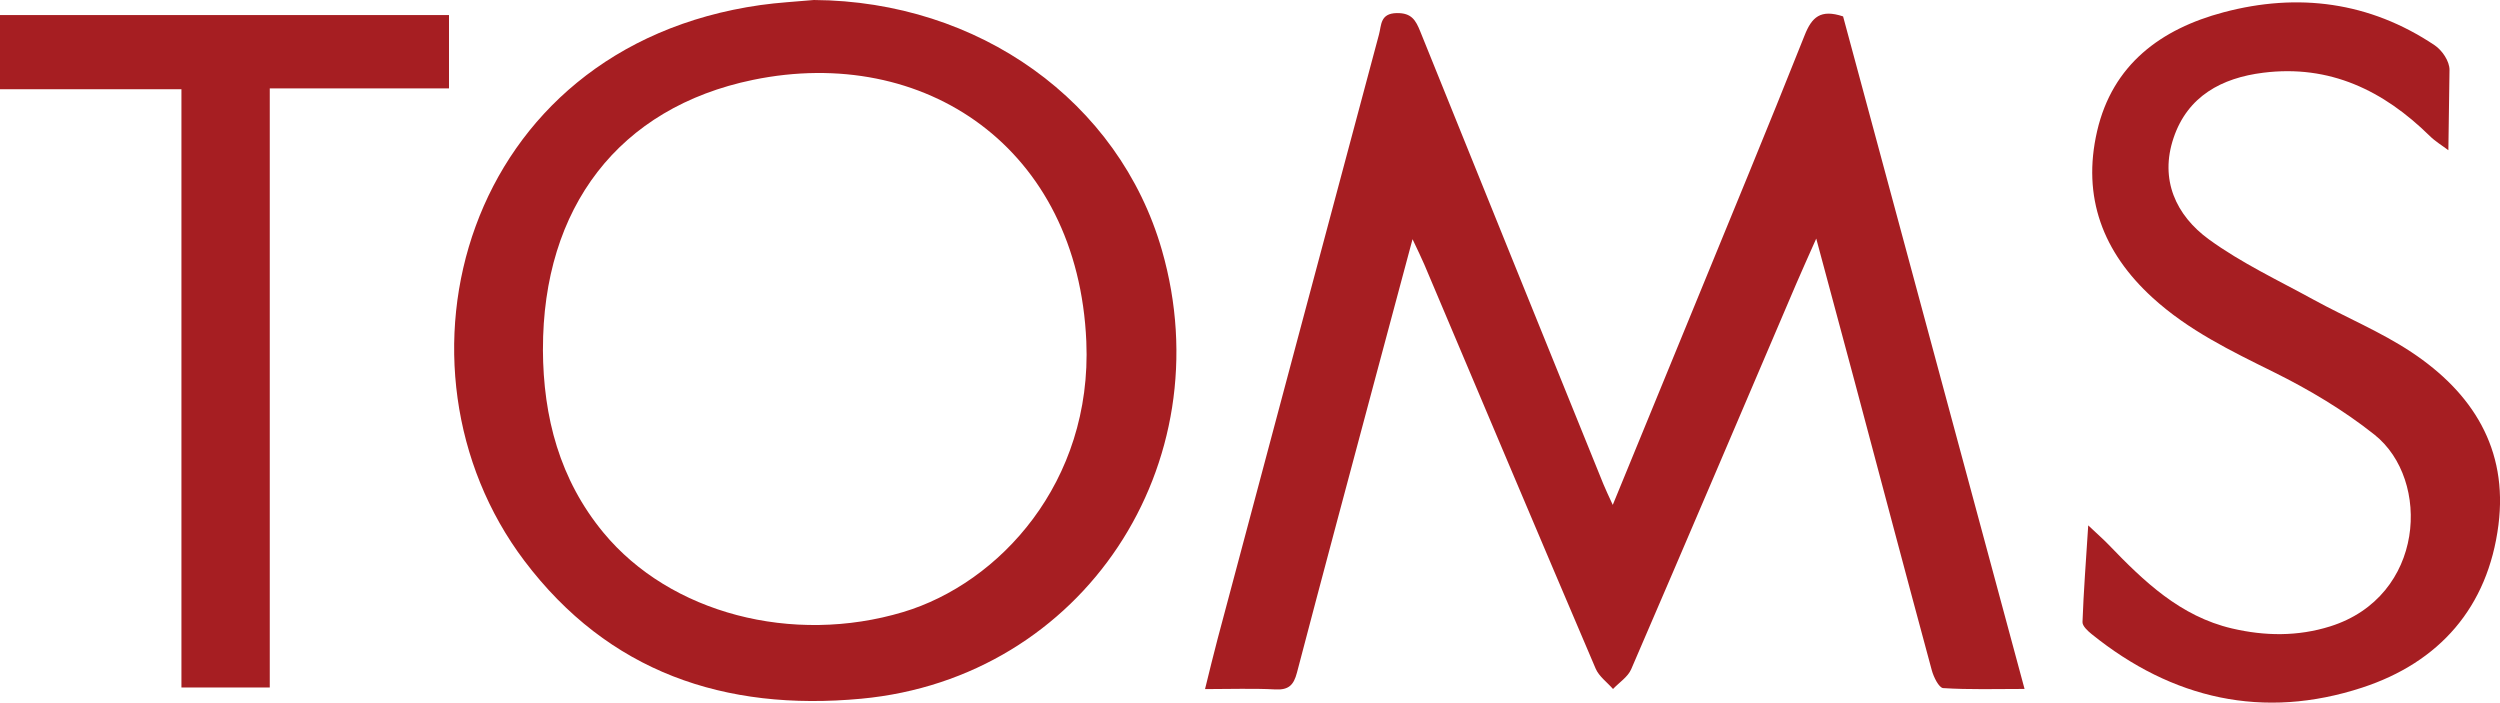
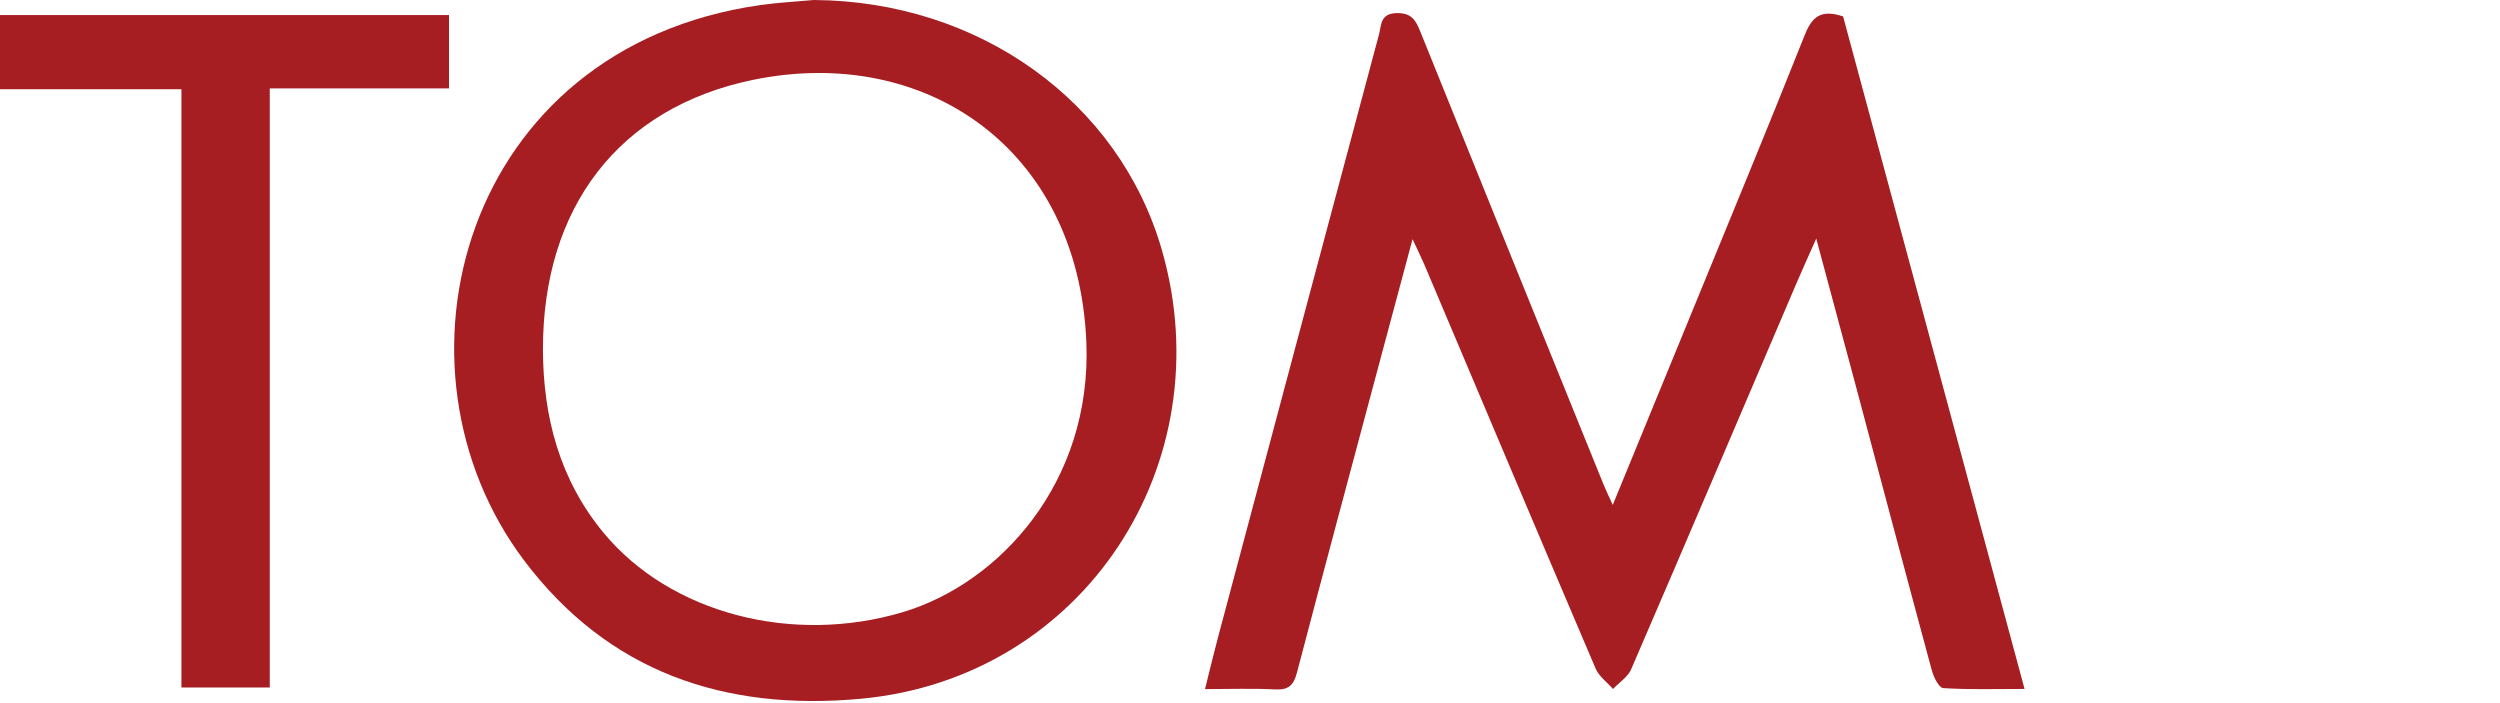
<svg xmlns="http://www.w3.org/2000/svg" id="Layer_2" viewBox="0 0 985.87 277.08">
  <defs>
    <style>.cls-1{fill:#a61e22;}</style>
  </defs>
  <g id="Layer_1-2">
    <g id="_x35_7_x5F_Toms">
      <path class="cls-1" d="M635.98,199.13c10.74-26.17,20.93-50.94,31.08-75.72,14.94-36.48,30.05-72.88,44.6-109.51,2.82-7.1,6.23-10.4,15.16-7.43,23.54,87.24,47.35,175.5,71.56,265.21-11.46,0-21.81.33-32.09-.33-1.68-.11-3.78-4.39-4.5-7.06-10.22-37.78-20.23-75.63-30.31-113.45-4.87-18.27-9.81-36.53-15.25-56.76-3.17,7.16-5.61,12.51-7.92,17.91-21.65,50.66-43.22,101.35-65.06,151.93-1.32,3.05-4.73,5.21-7.16,7.78-2.33-2.67-5.54-4.96-6.86-8.06-22.66-53.07-45.08-106.24-67.57-159.37-1.17-2.76-2.52-5.44-4.63-9.95-5.05,18.85-9.64,35.89-14.19,52.94-10.51,39.33-21.08,78.65-31.4,118.03-1.28,4.87-3.26,6.85-8.49,6.58-8.86-.46-17.76-.13-27.75-.13,1.77-7.09,3.29-13.55,5-19.95,21.17-79.42,42.35-158.84,63.61-238.24.98-3.65.42-8.27,6.99-8.39,5.87-.11,7.5,2.85,9.28,7.25,24.02,59.56,48.14,119.07,72.25,178.59.94,2.32,2.06,4.57,3.68,8.15Z" />
      <path class="cls-1" d="M320.97,0c64.9.42,120.34,39.89,137.23,98.65,24.2,84.19-30.84,168.7-118.59,176.89-53.88,5.03-99.7-10.51-132.85-54.42C149.12,144.78,182.19,18.71,299.91,1.99c6.97-.99,14.03-1.34,21.05-1.99ZM214.1,137.87c.11,26.63,6.61,51.27,23.83,72.13,26.4,31.98,74.66,44.41,118.22,31.36,37.97-11.38,74.6-51.17,72.24-106.67-3.25-76.39-63.8-117.16-131.46-103.19-52.91,10.93-82.92,50.34-82.82,106.36Z" />
-       <path class="cls-1" d="M965.5,59.23c-2.46-1.86-5.16-3.47-7.33-5.61-18.26-17.96-39.47-28.23-65.69-24.94-16.37,2.05-29.79,9.25-35.33,25.68-5.56,16.46.89,30.57,13.98,40.08,12.76,9.27,27.31,16.11,41.23,23.74,12.79,7.01,26.46,12.65,38.56,20.67,24.09,15.98,38.17,38.12,34.34,68.16-4.15,32.54-23.37,54.22-53.78,64.16-38.88,12.72-74.8,4.58-106.64-21.11-1.54-1.24-3.67-3.2-3.61-4.76.43-11.88,1.34-23.74,2.26-38.12,3.93,3.71,6.12,5.62,8.12,7.7,13.86,14.41,28.17,28.16,48.55,32.94,12.96,3.04,25.94,3.21,38.74-.81,37.41-11.76,39.88-57.77,17.47-75.6-12.12-9.64-25.76-17.76-39.67-24.65-16.93-8.38-33.74-16.49-47.86-29.39-19.59-17.89-27.85-39.65-21.85-65.64,6.08-26.36,25.25-40.34,49.84-46.88,29.34-7.81,57.62-4.18,83.27,12.99,2.91,1.95,5.91,6.27,5.86,9.8-.12,9.34-.45,31.6-.45,31.6Z" />
      <path class="cls-1" d="M177.06,34.86h-70.68v236.25h-34.83V35.19H0V5.94h177.06v28.92Z" />
    </g>
  </g>
</svg>